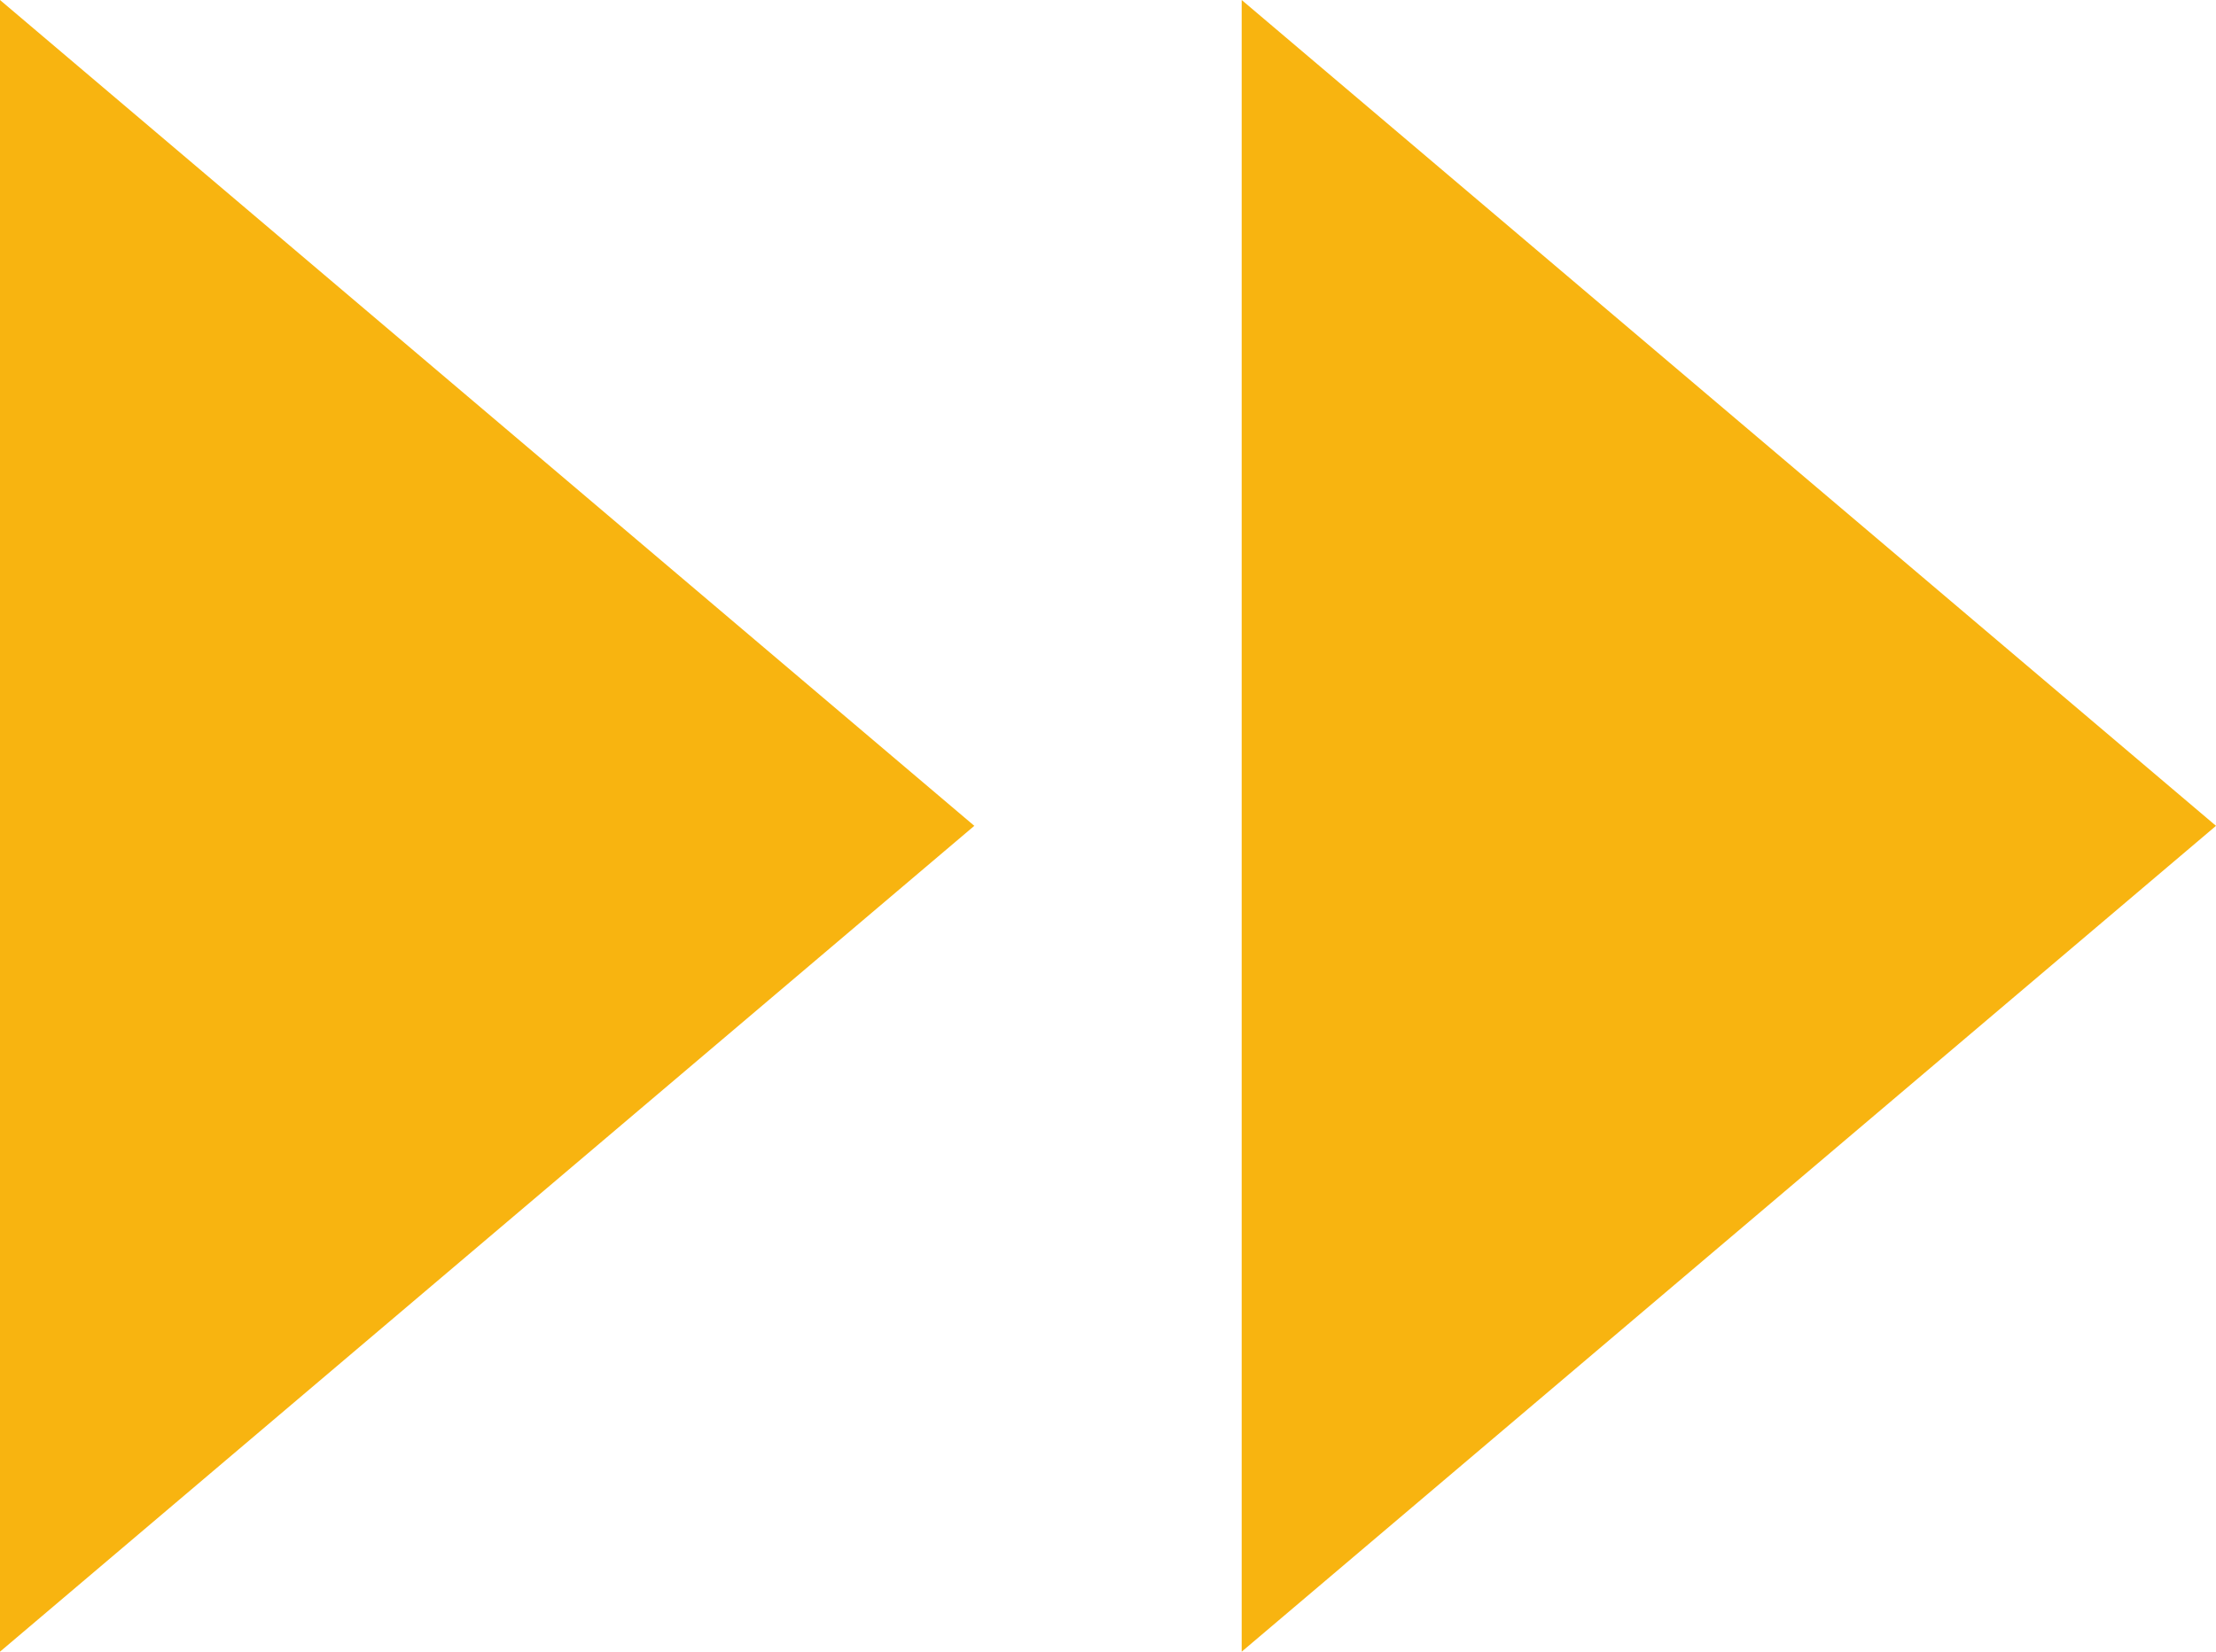
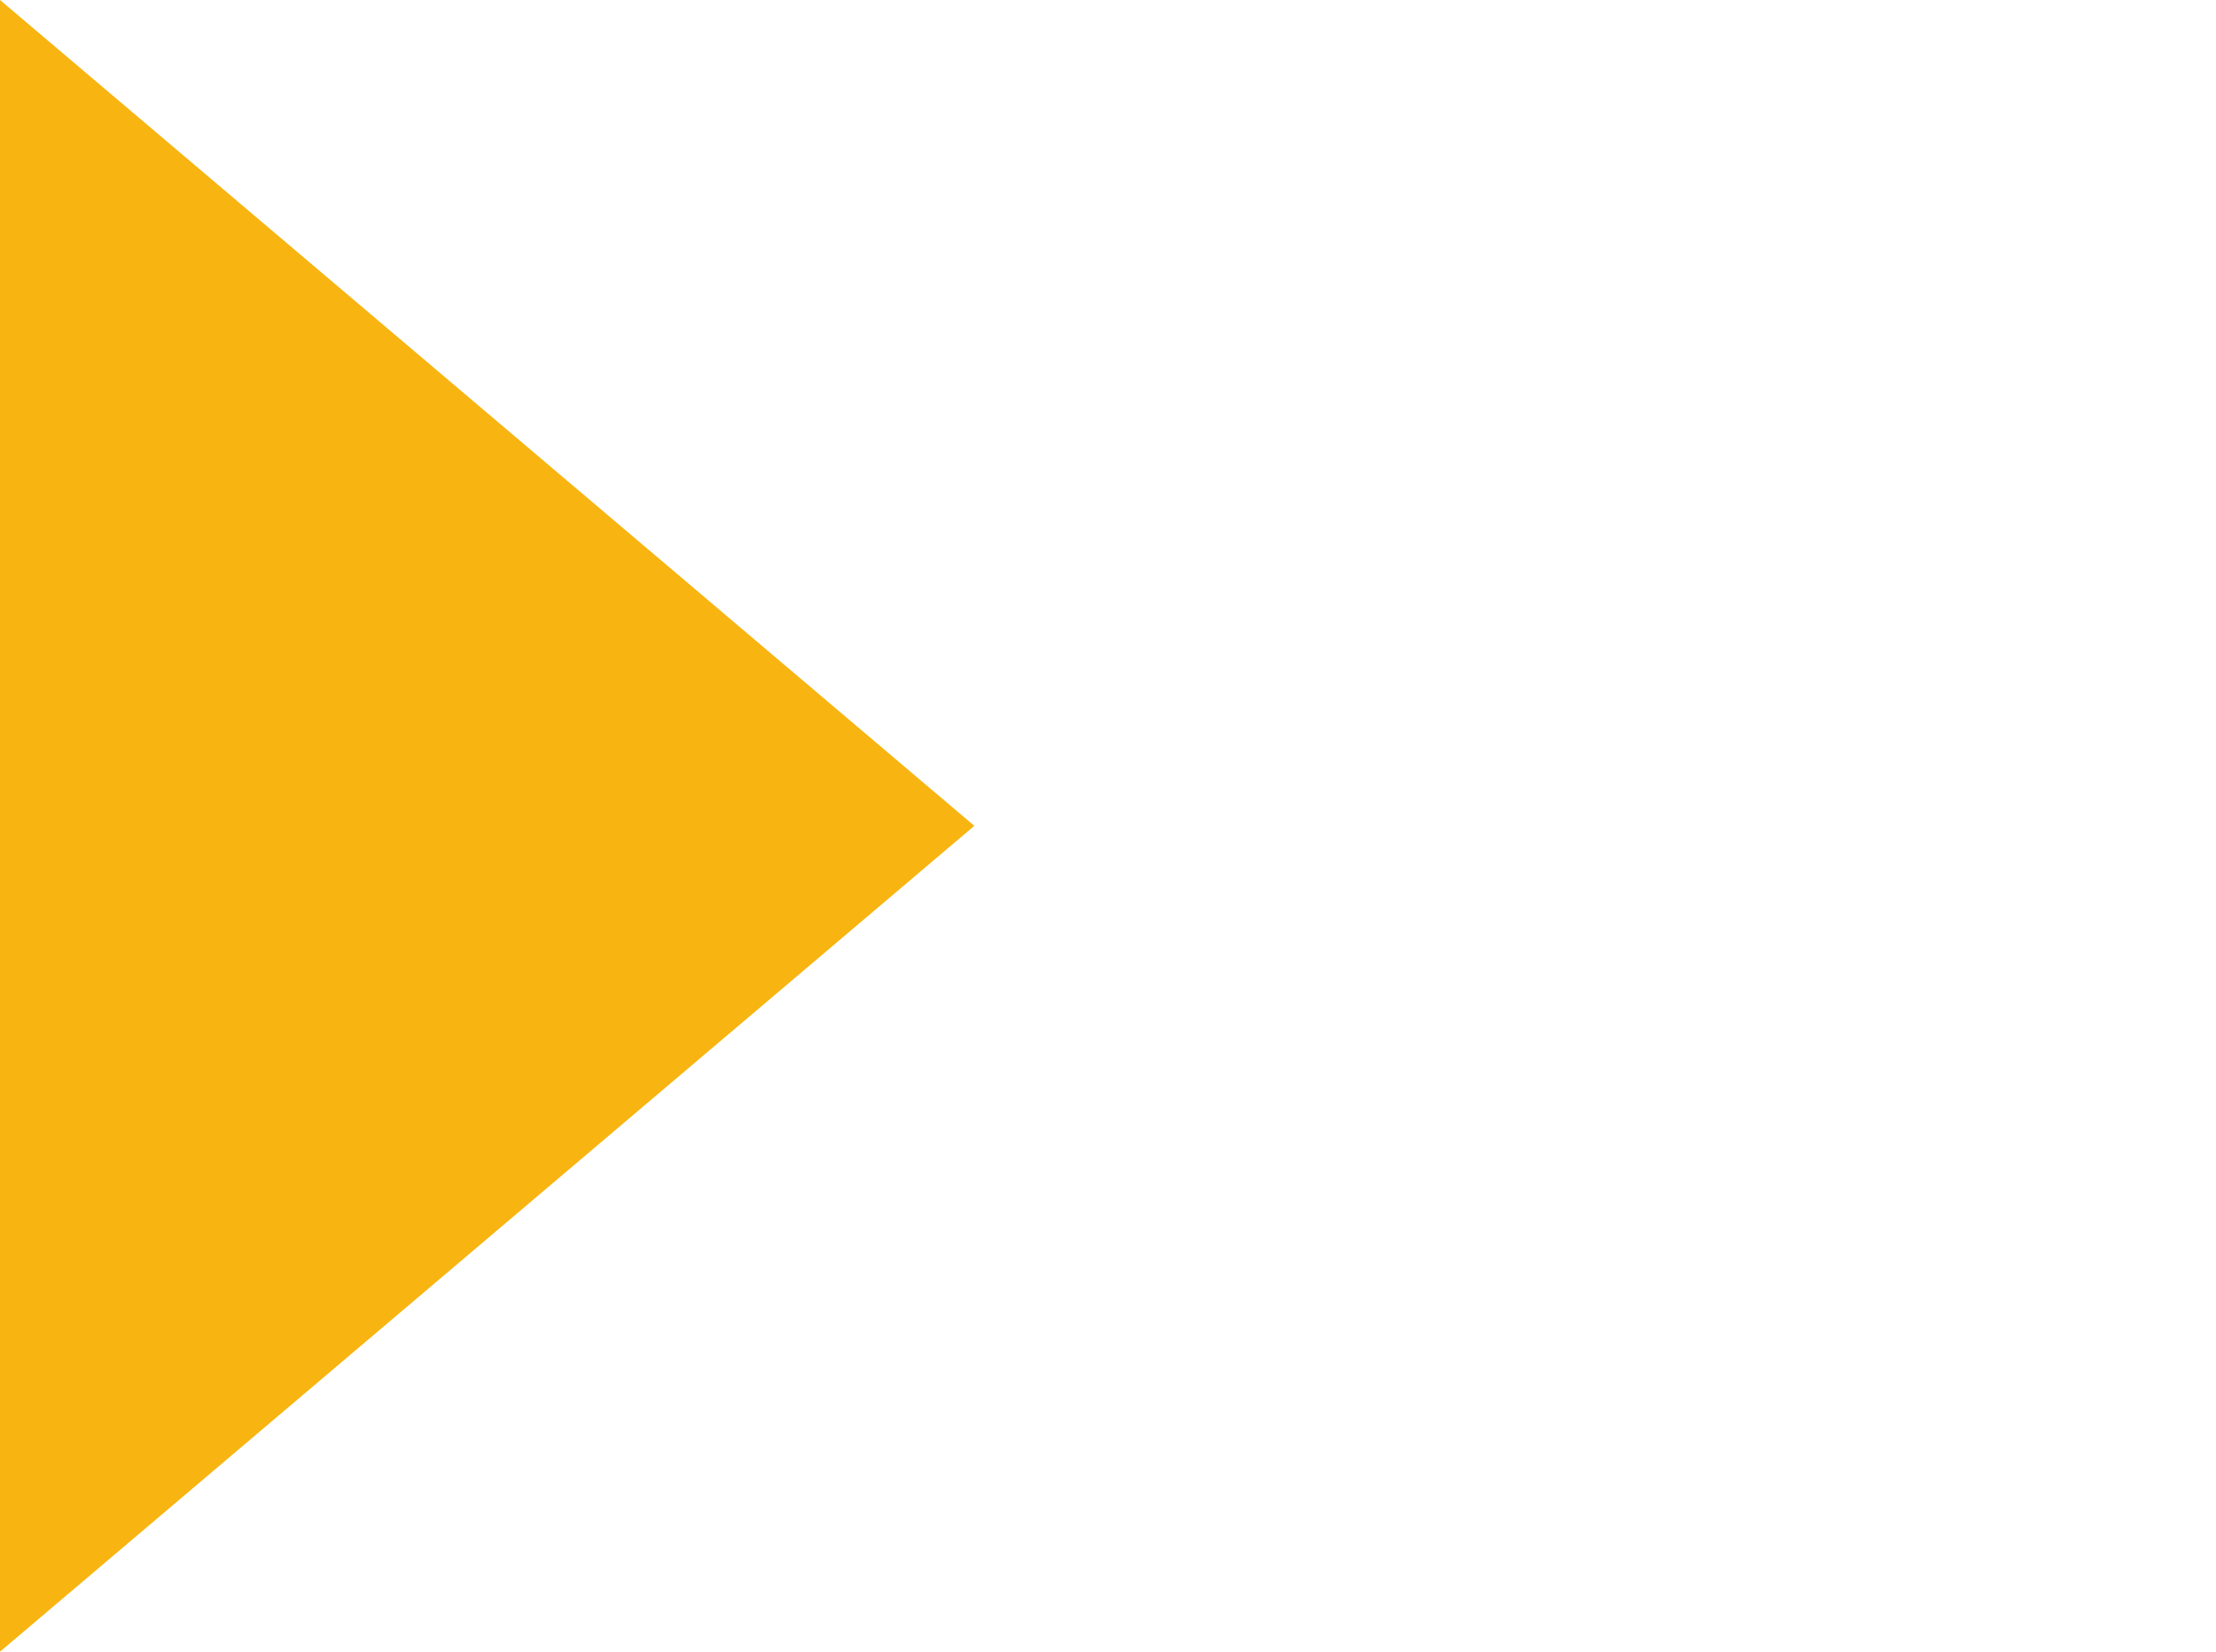
<svg xmlns="http://www.w3.org/2000/svg" width="55" height="41" viewBox="0 0 55 41" fill="none">
-   <path d="M55 20.5L30.818 0V41L55 20.5Z" fill="#F8B410" />
  <path d="M24.182 20.5L0 0V41L24.182 20.5Z" fill="#F8B410" />
</svg>